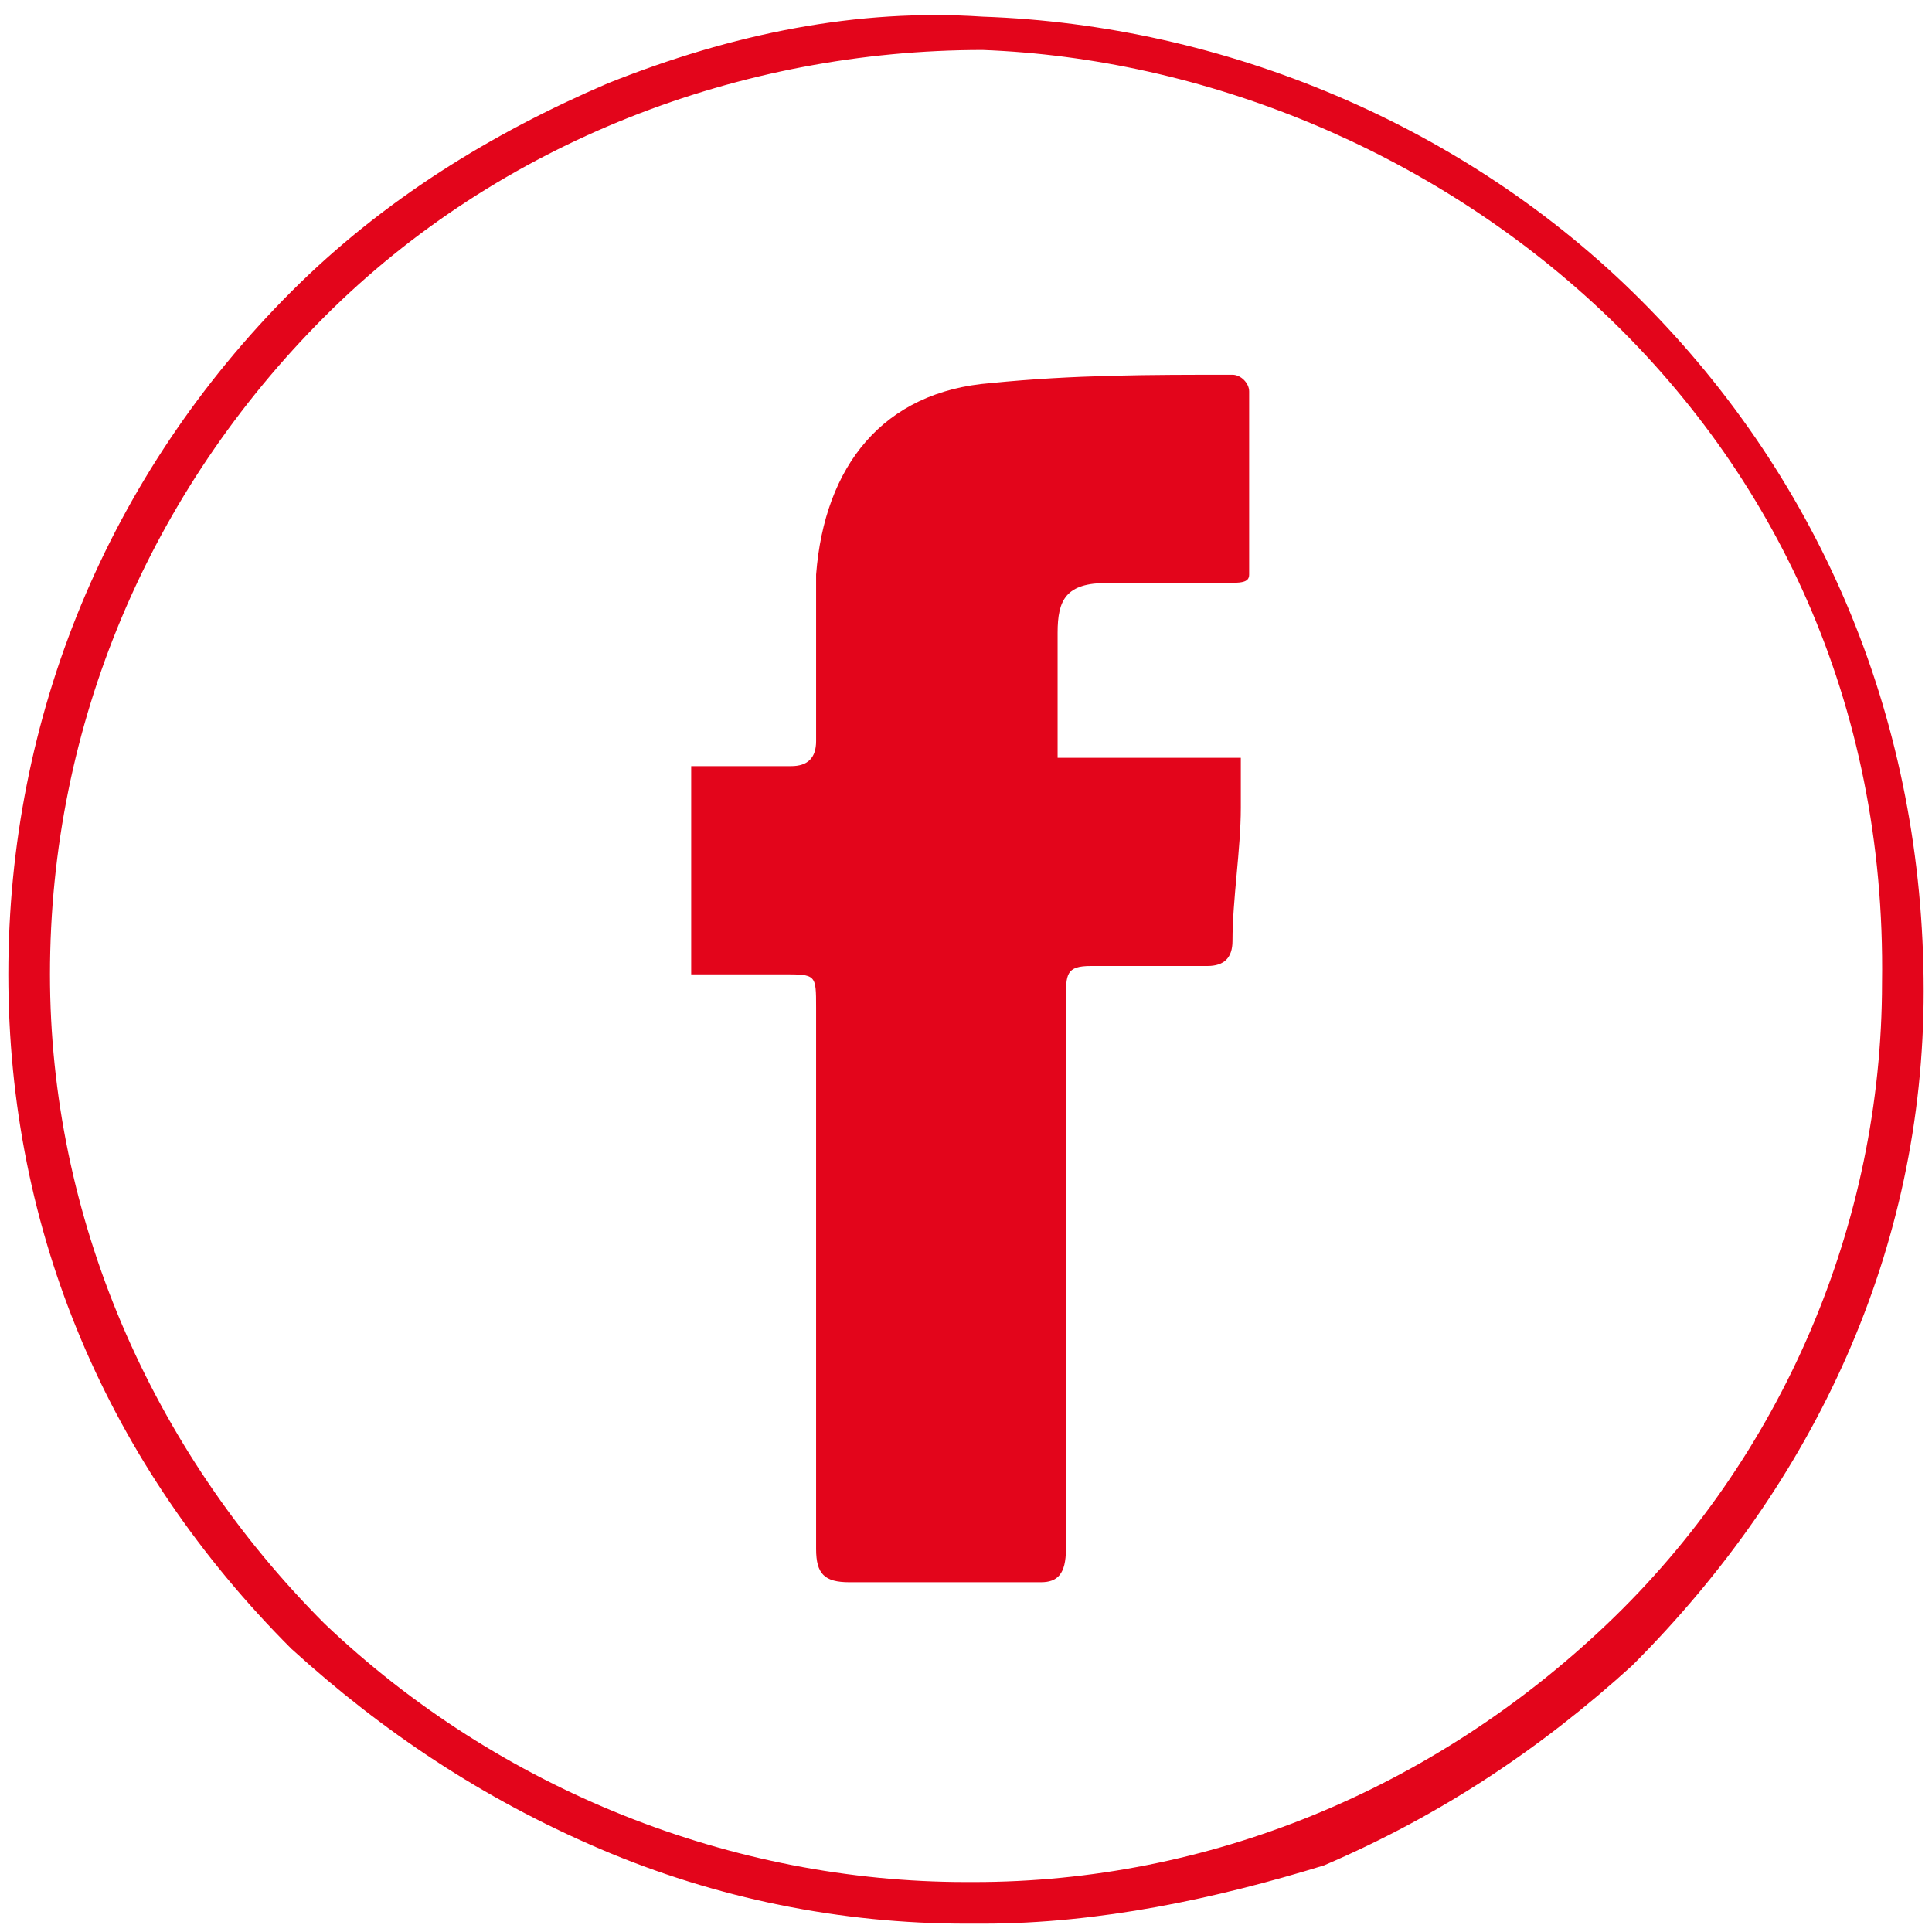
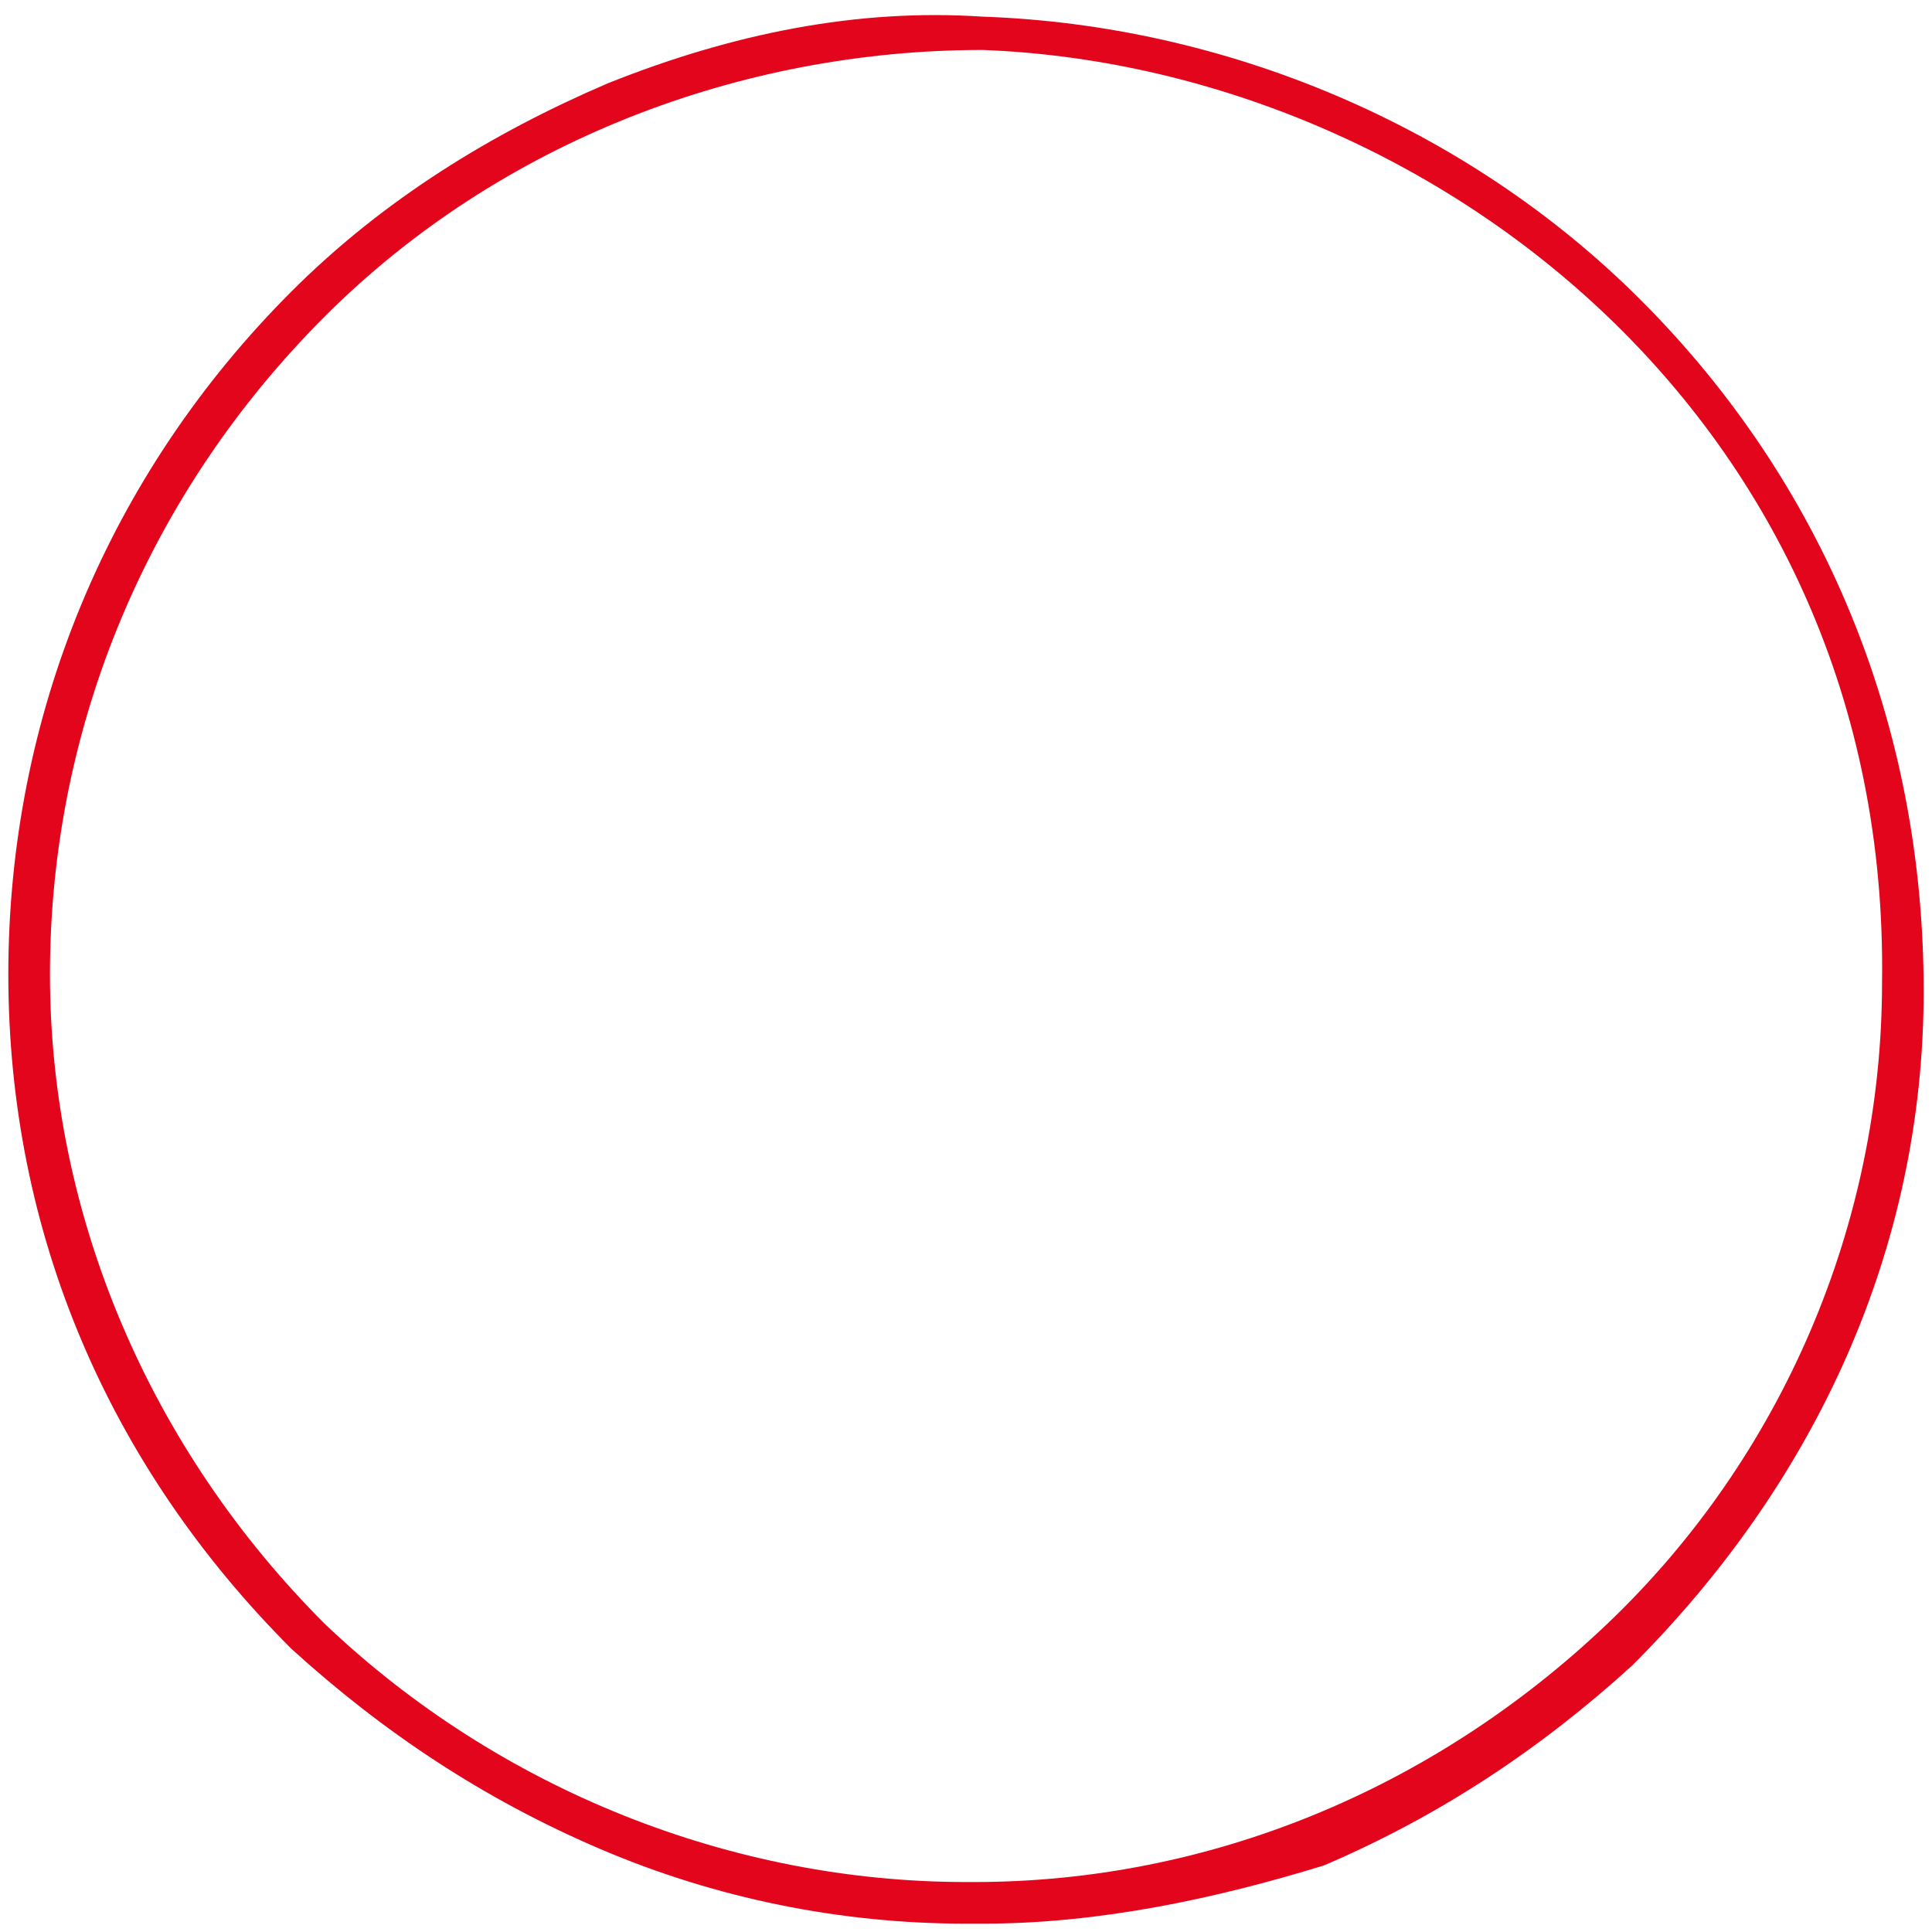
<svg xmlns="http://www.w3.org/2000/svg" id="Слой_1" x="0px" y="0px" viewBox="0 0 23.2 23.2" style="enable-background:new 0 0 23.2 23.2;" xml:space="preserve">
  <style type="text/css"> .st0{fill:#E3051B;} </style>
  <g>
    <g>
      <path class="st0" d="M11.8,23.1c-0.1,0-0.1,0-0.2,0c-1.5,0-3-0.3-4.4-0.9c-1.4-0.6-2.6-1.4-3.7-2.4c-2.2-2.2-3.4-5-3.4-8.1 c0-3.1,1.2-6,3.4-8.2C4.6,2.4,5.9,1.6,7.3,1c1.5-0.6,3-0.9,4.5-0.8c2.9,0.1,5.8,1.3,7.9,3.4c2.2,2.2,3.4,5.1,3.4,8.3 c0,3.1-1.3,5.9-3.5,8.1c-1.1,1-2.3,1.8-3.7,2.4C14.6,22.8,13.2,23.1,11.8,23.1z M11.6,22.6L11.6,22.6c0.1,0,0.1,0,0.1,0 c2.8,0,5.5-1.1,7.6-3.1c2.1-2,3.3-4.8,3.3-7.7c0.1-6.8-5.5-11-10.8-11.2C8.9,0.6,6,1.7,3.9,3.8c-2.1,2.1-3.3,4.9-3.3,7.9 c0,2.9,1.2,5.7,3.3,7.8C6,21.5,8.8,22.6,11.6,22.6L11.6,22.6L11.6,22.6z" />
    </g>
    <g>
-       <path class="st0" d="M8.3,11.7c0-0.8,0-1.7,0-2.5c0.4,0,0.8,0,1.2,0c0.2,0,0.3-0.1,0.3-0.3c0-0.7,0-1.4,0-2 c0.1-1.3,0.8-2.2,2.1-2.3c1-0.1,1.9-0.1,2.9-0.1c0.1,0,0.2,0.1,0.2,0.2c0,0.7,0,1.5,0,2.2C15,7,14.9,7,14.7,7c-0.5,0-0.9,0-1.4,0 c-0.5,0-0.6,0.2-0.6,0.6c0,0.5,0,1,0,1.5c0.7,0,1.5,0,2.2,0c0,0.2,0,0.4,0,0.6c0,0.5-0.1,1.1-0.1,1.6c0,0.2-0.1,0.3-0.3,0.3 c-0.5,0-0.9,0-1.4,0c-0.3,0-0.3,0.1-0.3,0.4c0,2.2,0,4.4,0,6.6c0,0.3-0.1,0.4-0.3,0.4c-0.8,0-1.5,0-2.3,0c-0.3,0-0.4-0.1-0.4-0.4 c0-2.2,0-4.4,0-6.5c0-0.4,0-0.4-0.4-0.4C9,11.7,8.7,11.7,8.3,11.7z" />
-     </g>
+       </g>
  </g>
</svg>